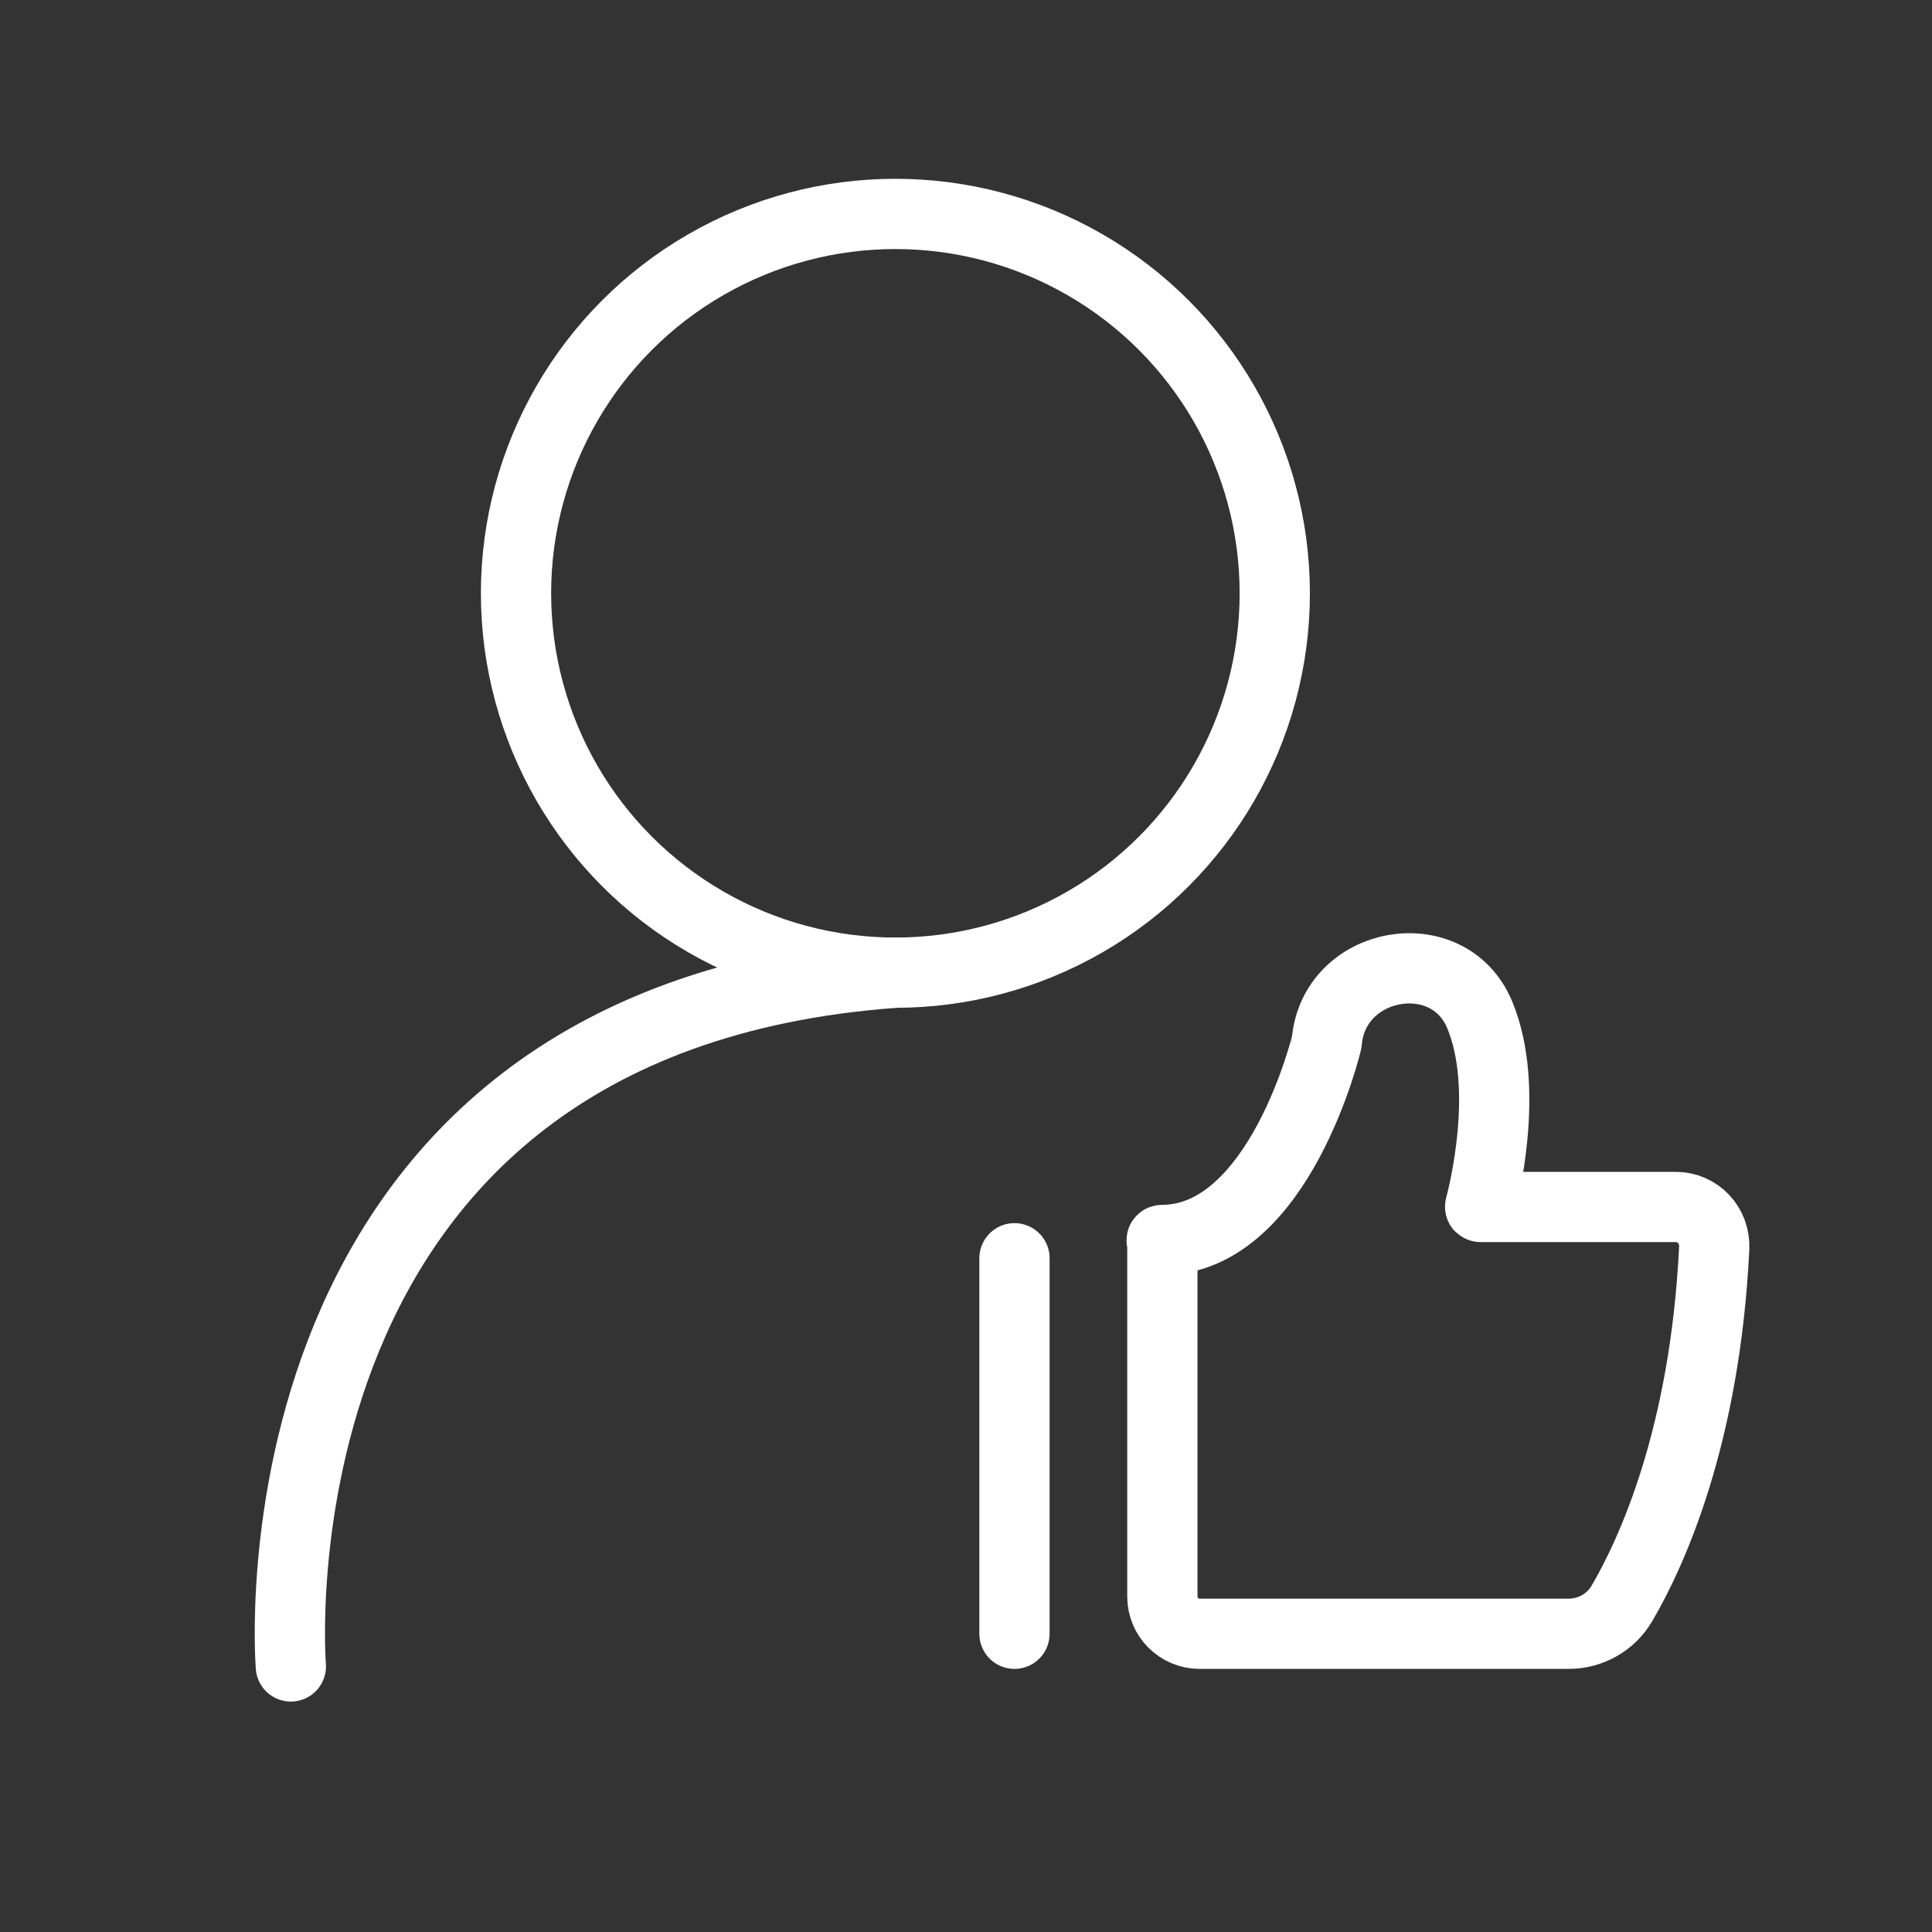
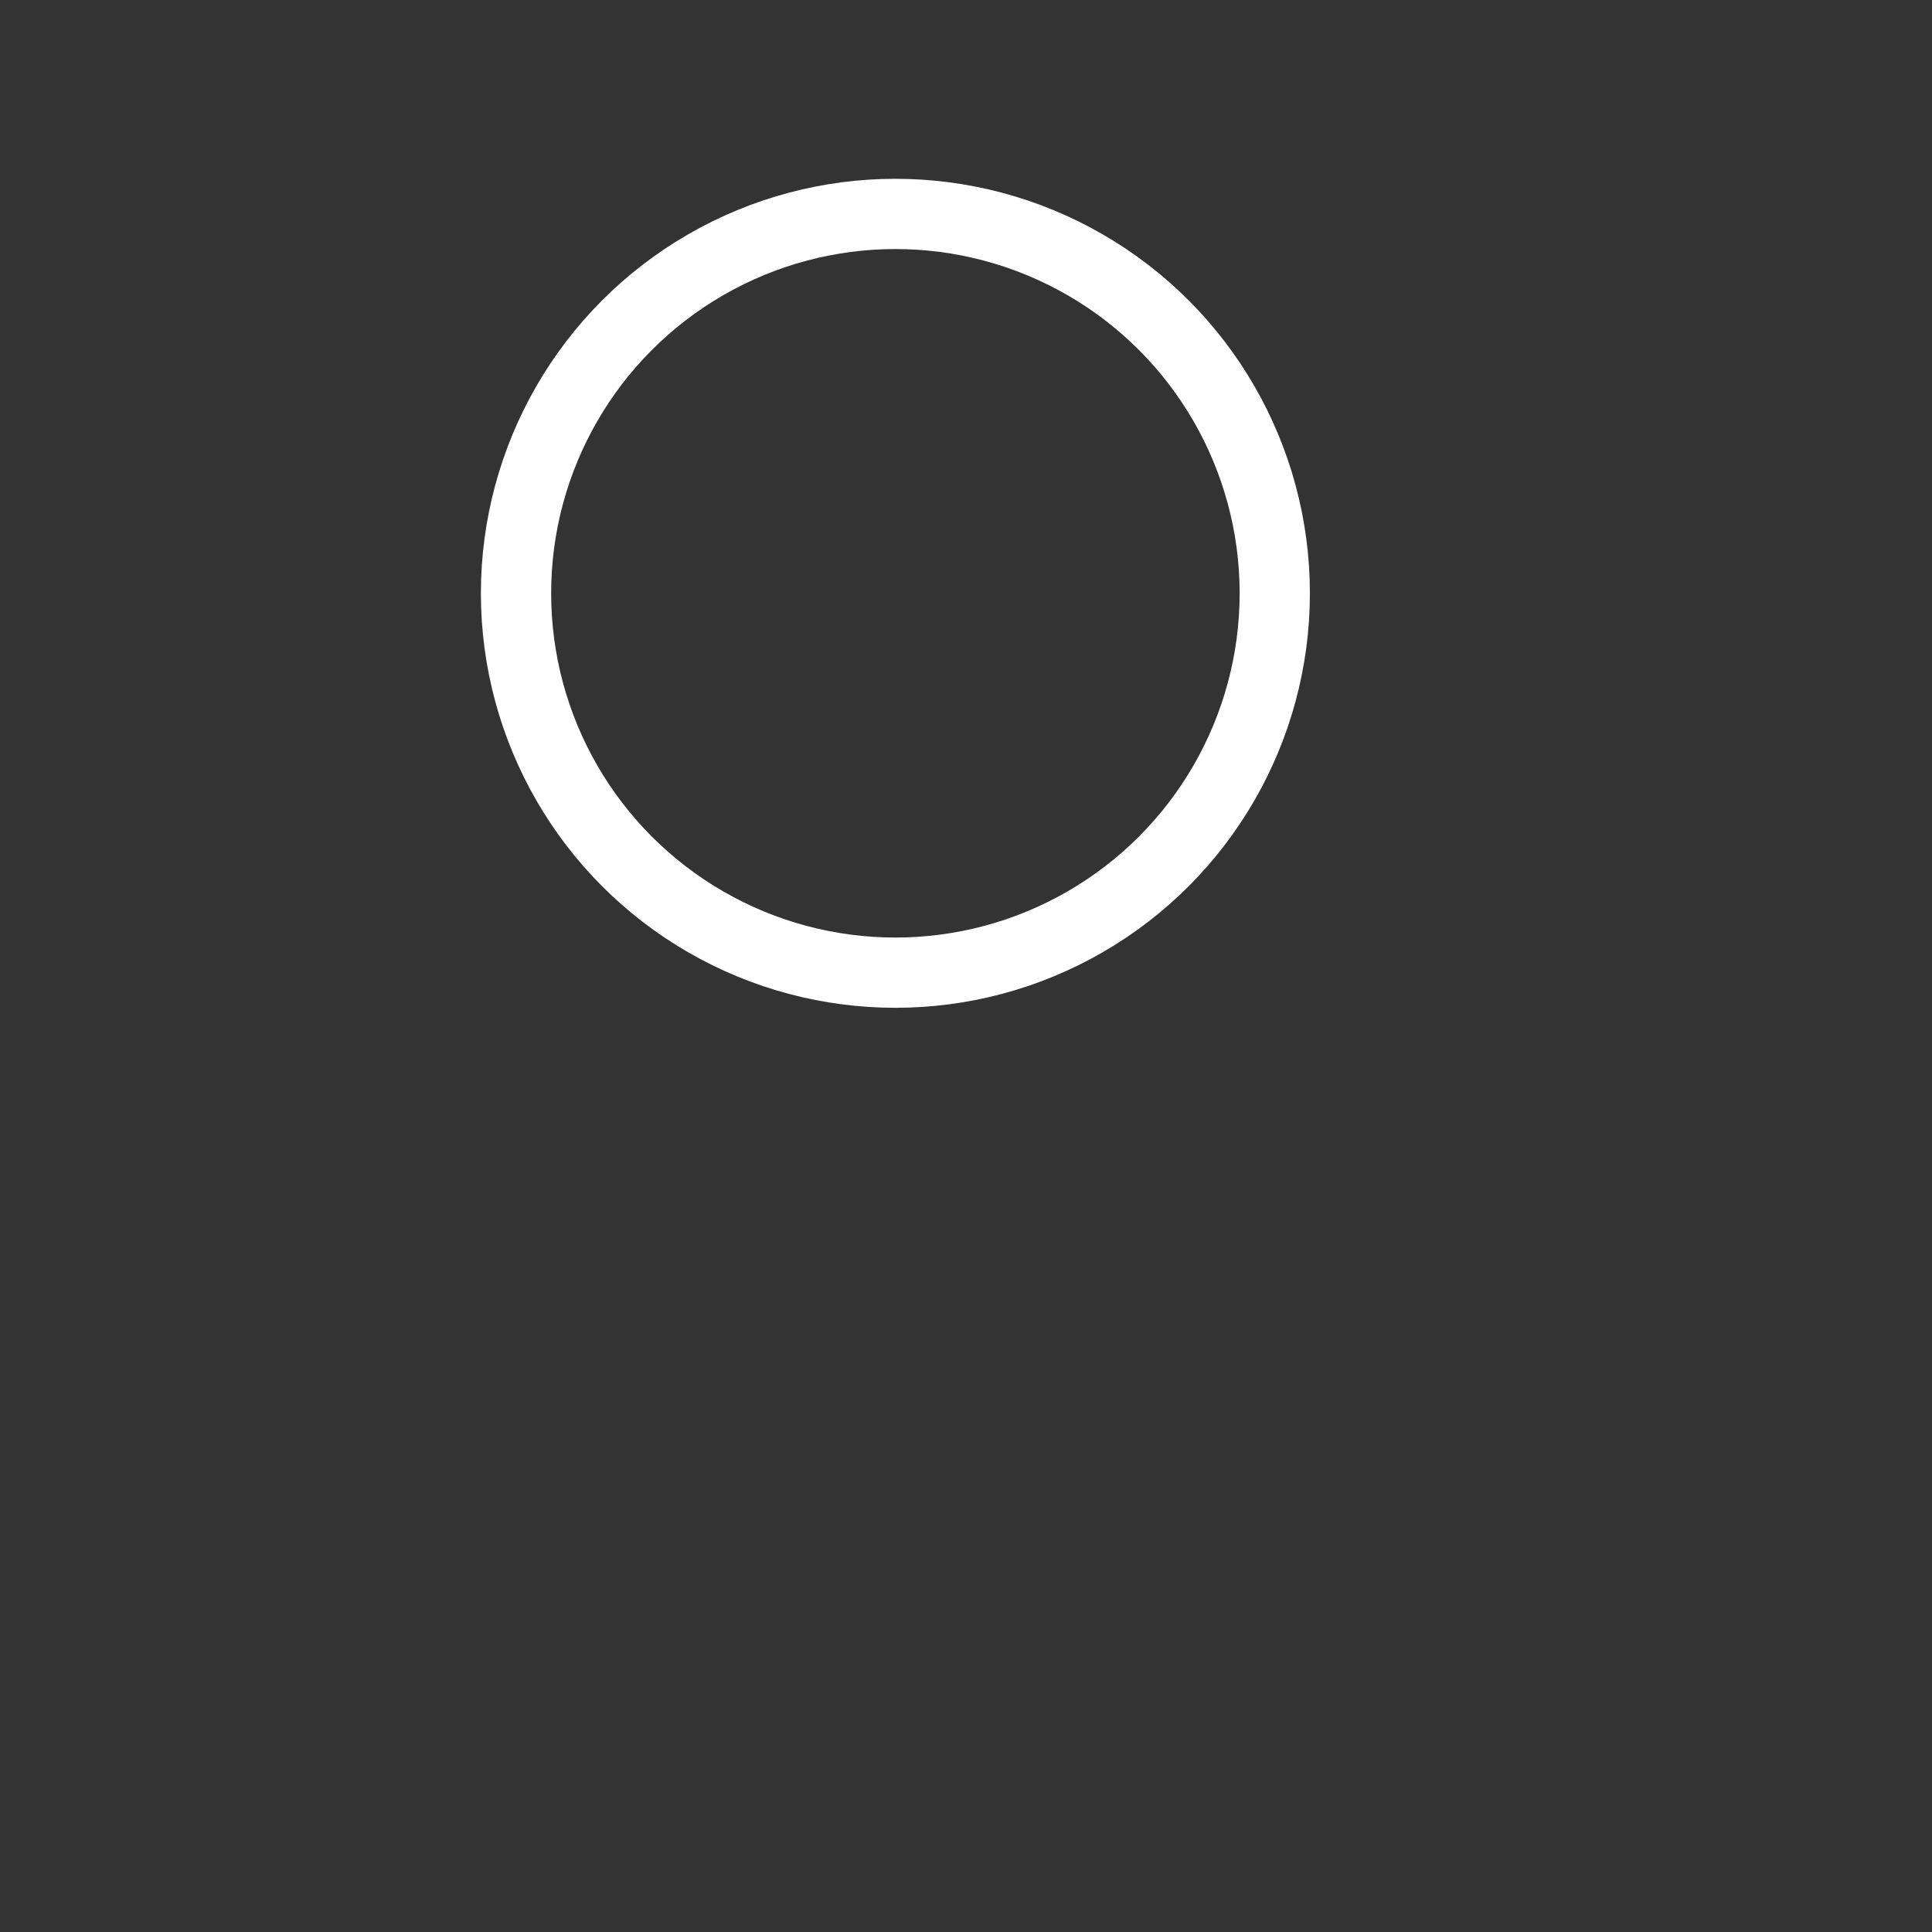
<svg xmlns="http://www.w3.org/2000/svg" id="_图层_1" viewBox="0 0 55 55">
  <rect x="0" y="0" width="55" height="55" fill="#333333" stroke="none" />
  <defs>
    <style>.cls-1{fill:none;stroke:#fff;stroke-linecap:round;stroke-linejoin:round;stroke-width:2px;}</style>
  </defs>
  <circle class="cls-1" cx="25.49" cy="16.89" r="10.8" />
-   <path class="cls-1" d="m8.28,47.44s-1.49-18.4,17.21-19.75" />
-   <path class="cls-1" d="m33.09,35.31c0,.31,0,7.41,0,10.14,0,.59.48,1.06,1.06,1.06h10.51c.62,0,1.2-.33,1.51-.86.85-1.45,2.37-4.76,2.63-10.12.03-.64-.46-1.17-1.1-1.17-1.83,0-5.26,0-5.55,0-.01,0-.02,0-.01-.02.07-.27.87-3.34-.02-5.46s-4.15-1.54-4.35.78h0s0,0,0,0c0,.02-1.34,5.62-4.68,5.64-.01,0-.02,0-.02.01Z" />
-   <line class="cls-1" x1="28.88" y1="35.82" x2="28.88" y2="46.51" />
</svg>